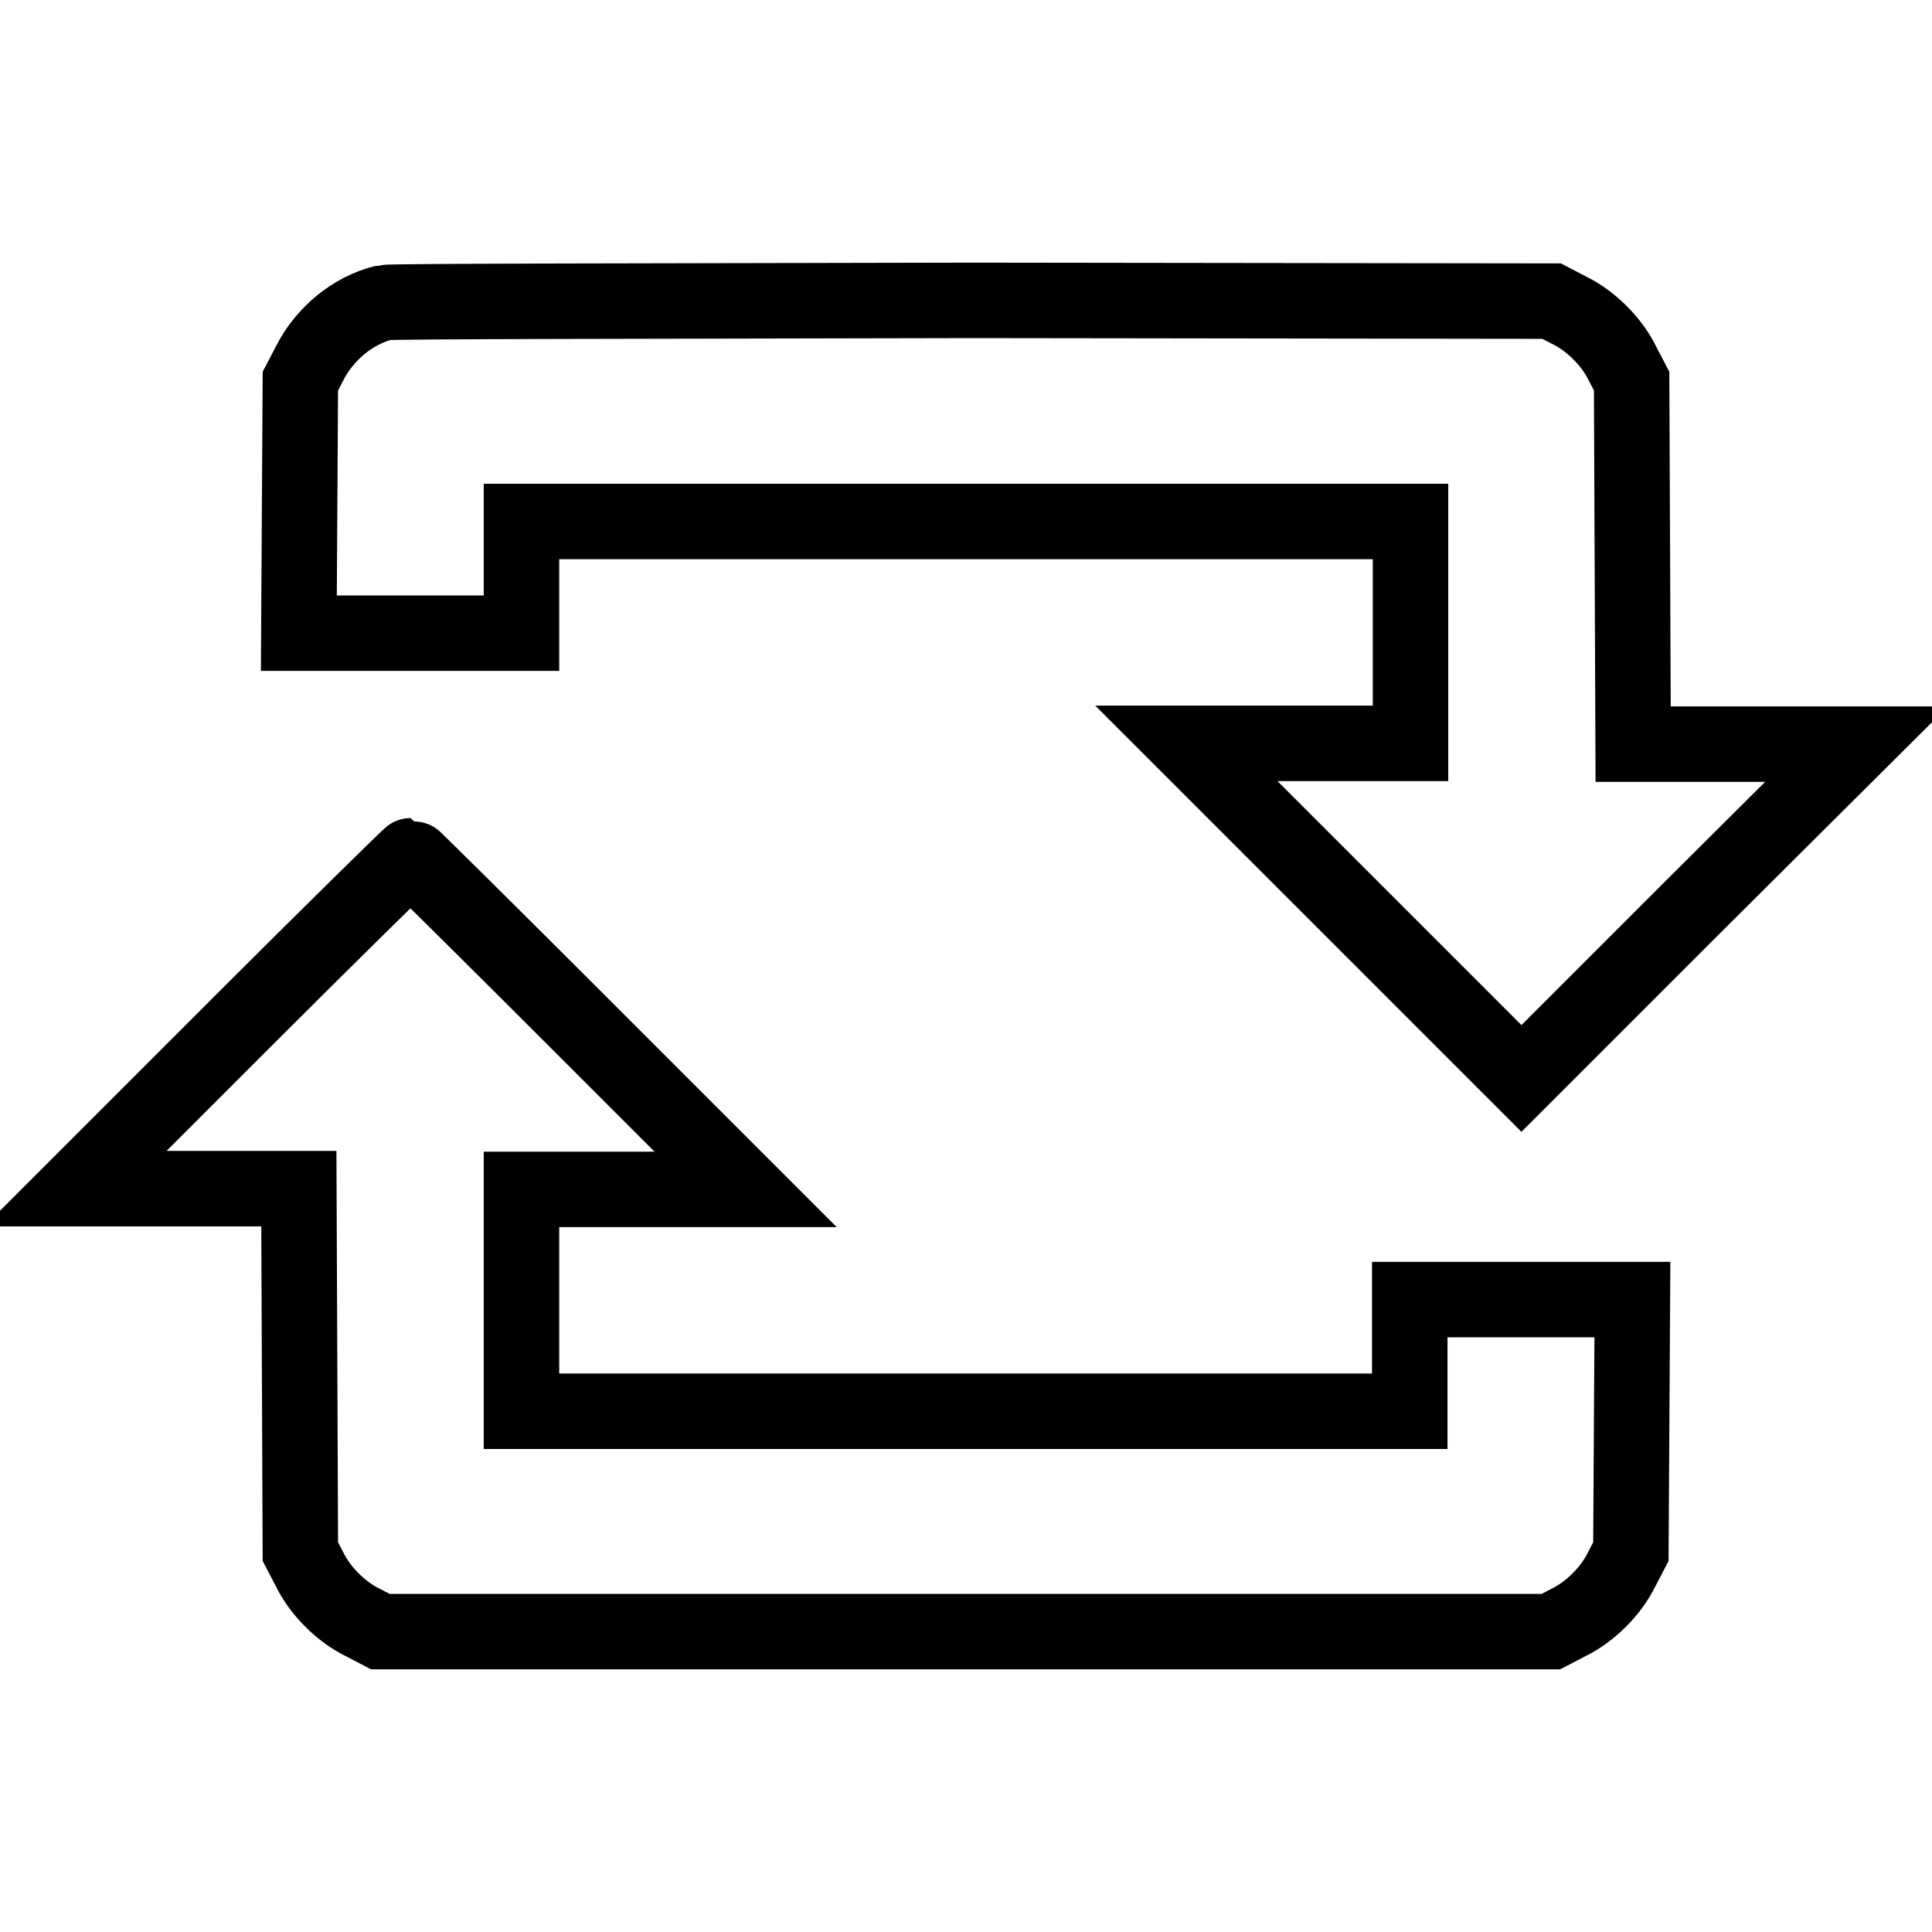
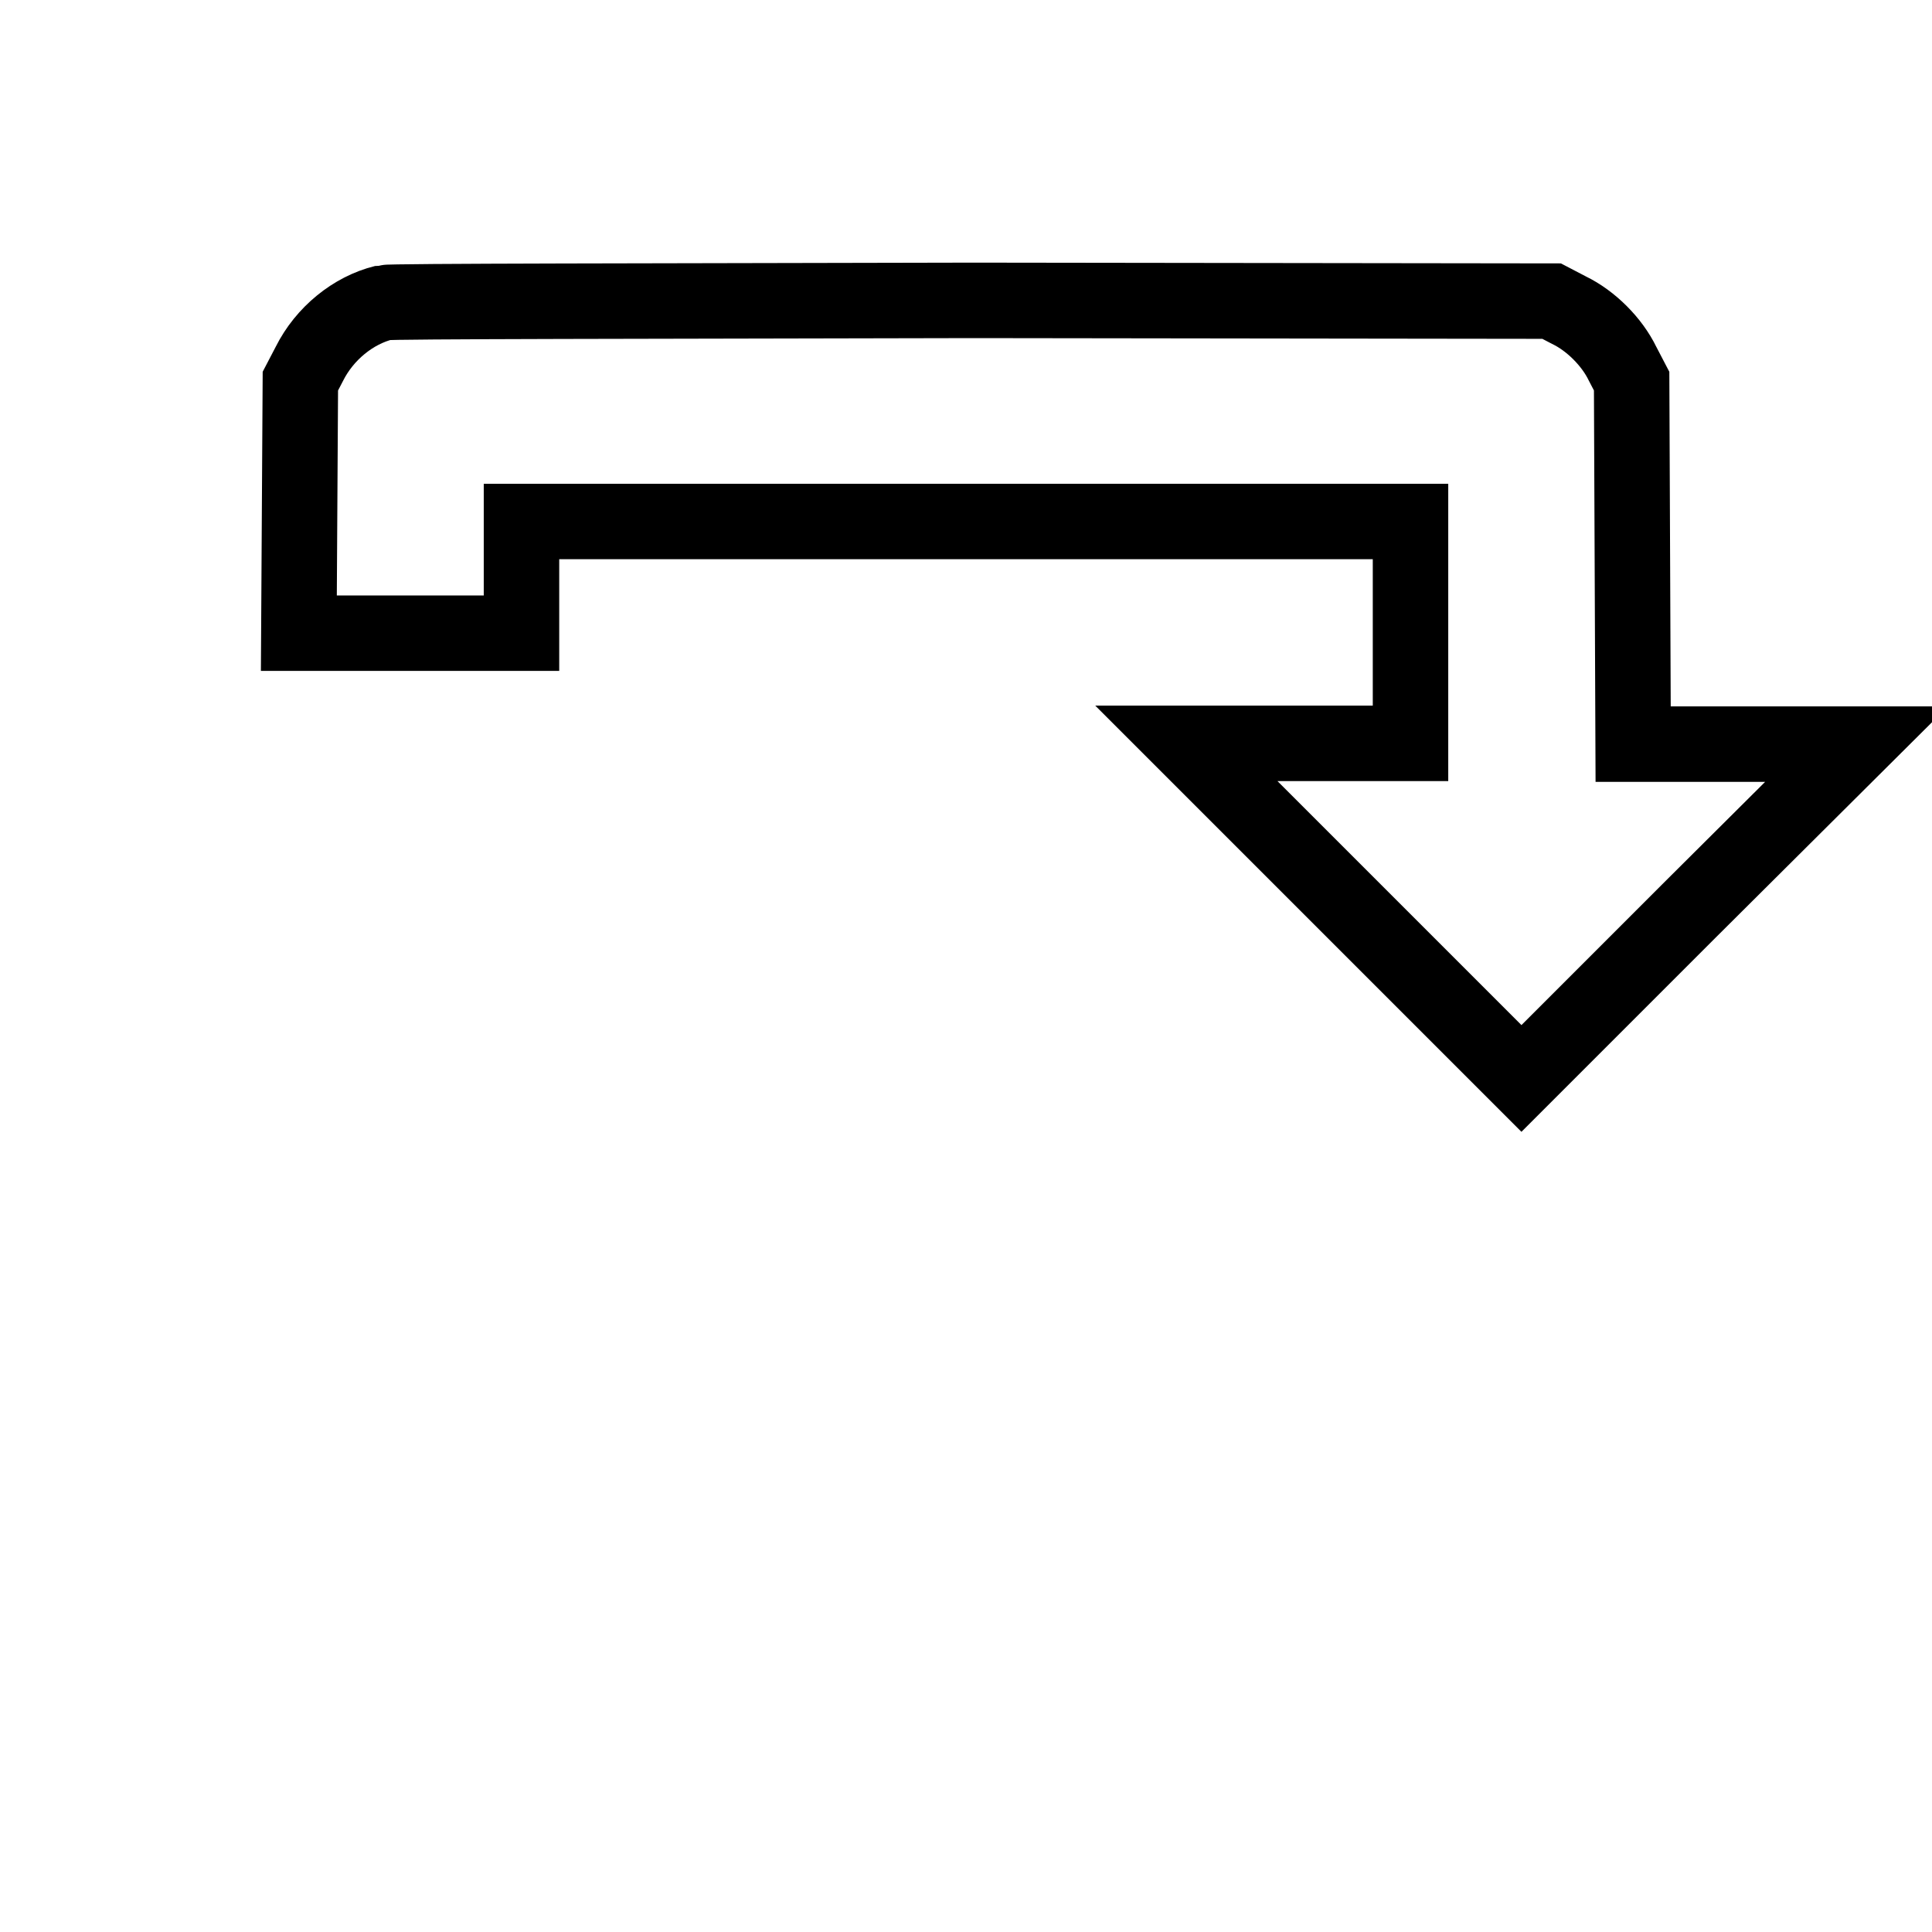
<svg xmlns="http://www.w3.org/2000/svg" version="1.1" x="0px" y="0px" viewBox="0 0 256 256" enable-background="new 0 0 256 256" xml:space="preserve">
  <g>
    <g>
      <g>
        <path stroke-width="10" fill-opacity="0" stroke="#000000" d="M50.9,40.1c-4.1,1-7.9,4.1-9.9,8.1l-1.2,2.3l-0.1,16.7l-0.1,16.7h14.7h14.8v-7.4v-7.4H128h58.9v14.7v14.7h-14.8h-14.9l22.2,22.2l22.2,22.2l22.2-22.2L246,98.6h-14.8h-14.8l-0.1-24.1l-0.1-24l-1.2-2.3c-1.4-2.9-4.2-5.7-7.1-7.1l-2.3-1.2l-76.6-0.1C86.8,39.9,51.7,39.9,50.9,40.1z" />
-         <path stroke-width="10" fill-opacity="0" stroke="#000000" d="M32.1,135.4L10,157.5h14.8h14.8l0.1,24l0.1,24.1l1.2,2.3c1.4,2.9,4.2,5.7,7.1,7.1l2.3,1.2H128h77.5l2.3-1.2c2.9-1.4,5.7-4.2,7.1-7.1l1.2-2.3l0.1-16.7l0.1-16.7h-14.8h-14.7v7.4v7.4H128H69.1v-14.7v-14.7h14.8h14.9l-22.1-22.1c-12.1-12.1-22.2-22.1-22.3-22.1S44.2,123.3,32.1,135.4z" />
      </g>
    </g>
  </g>
</svg>